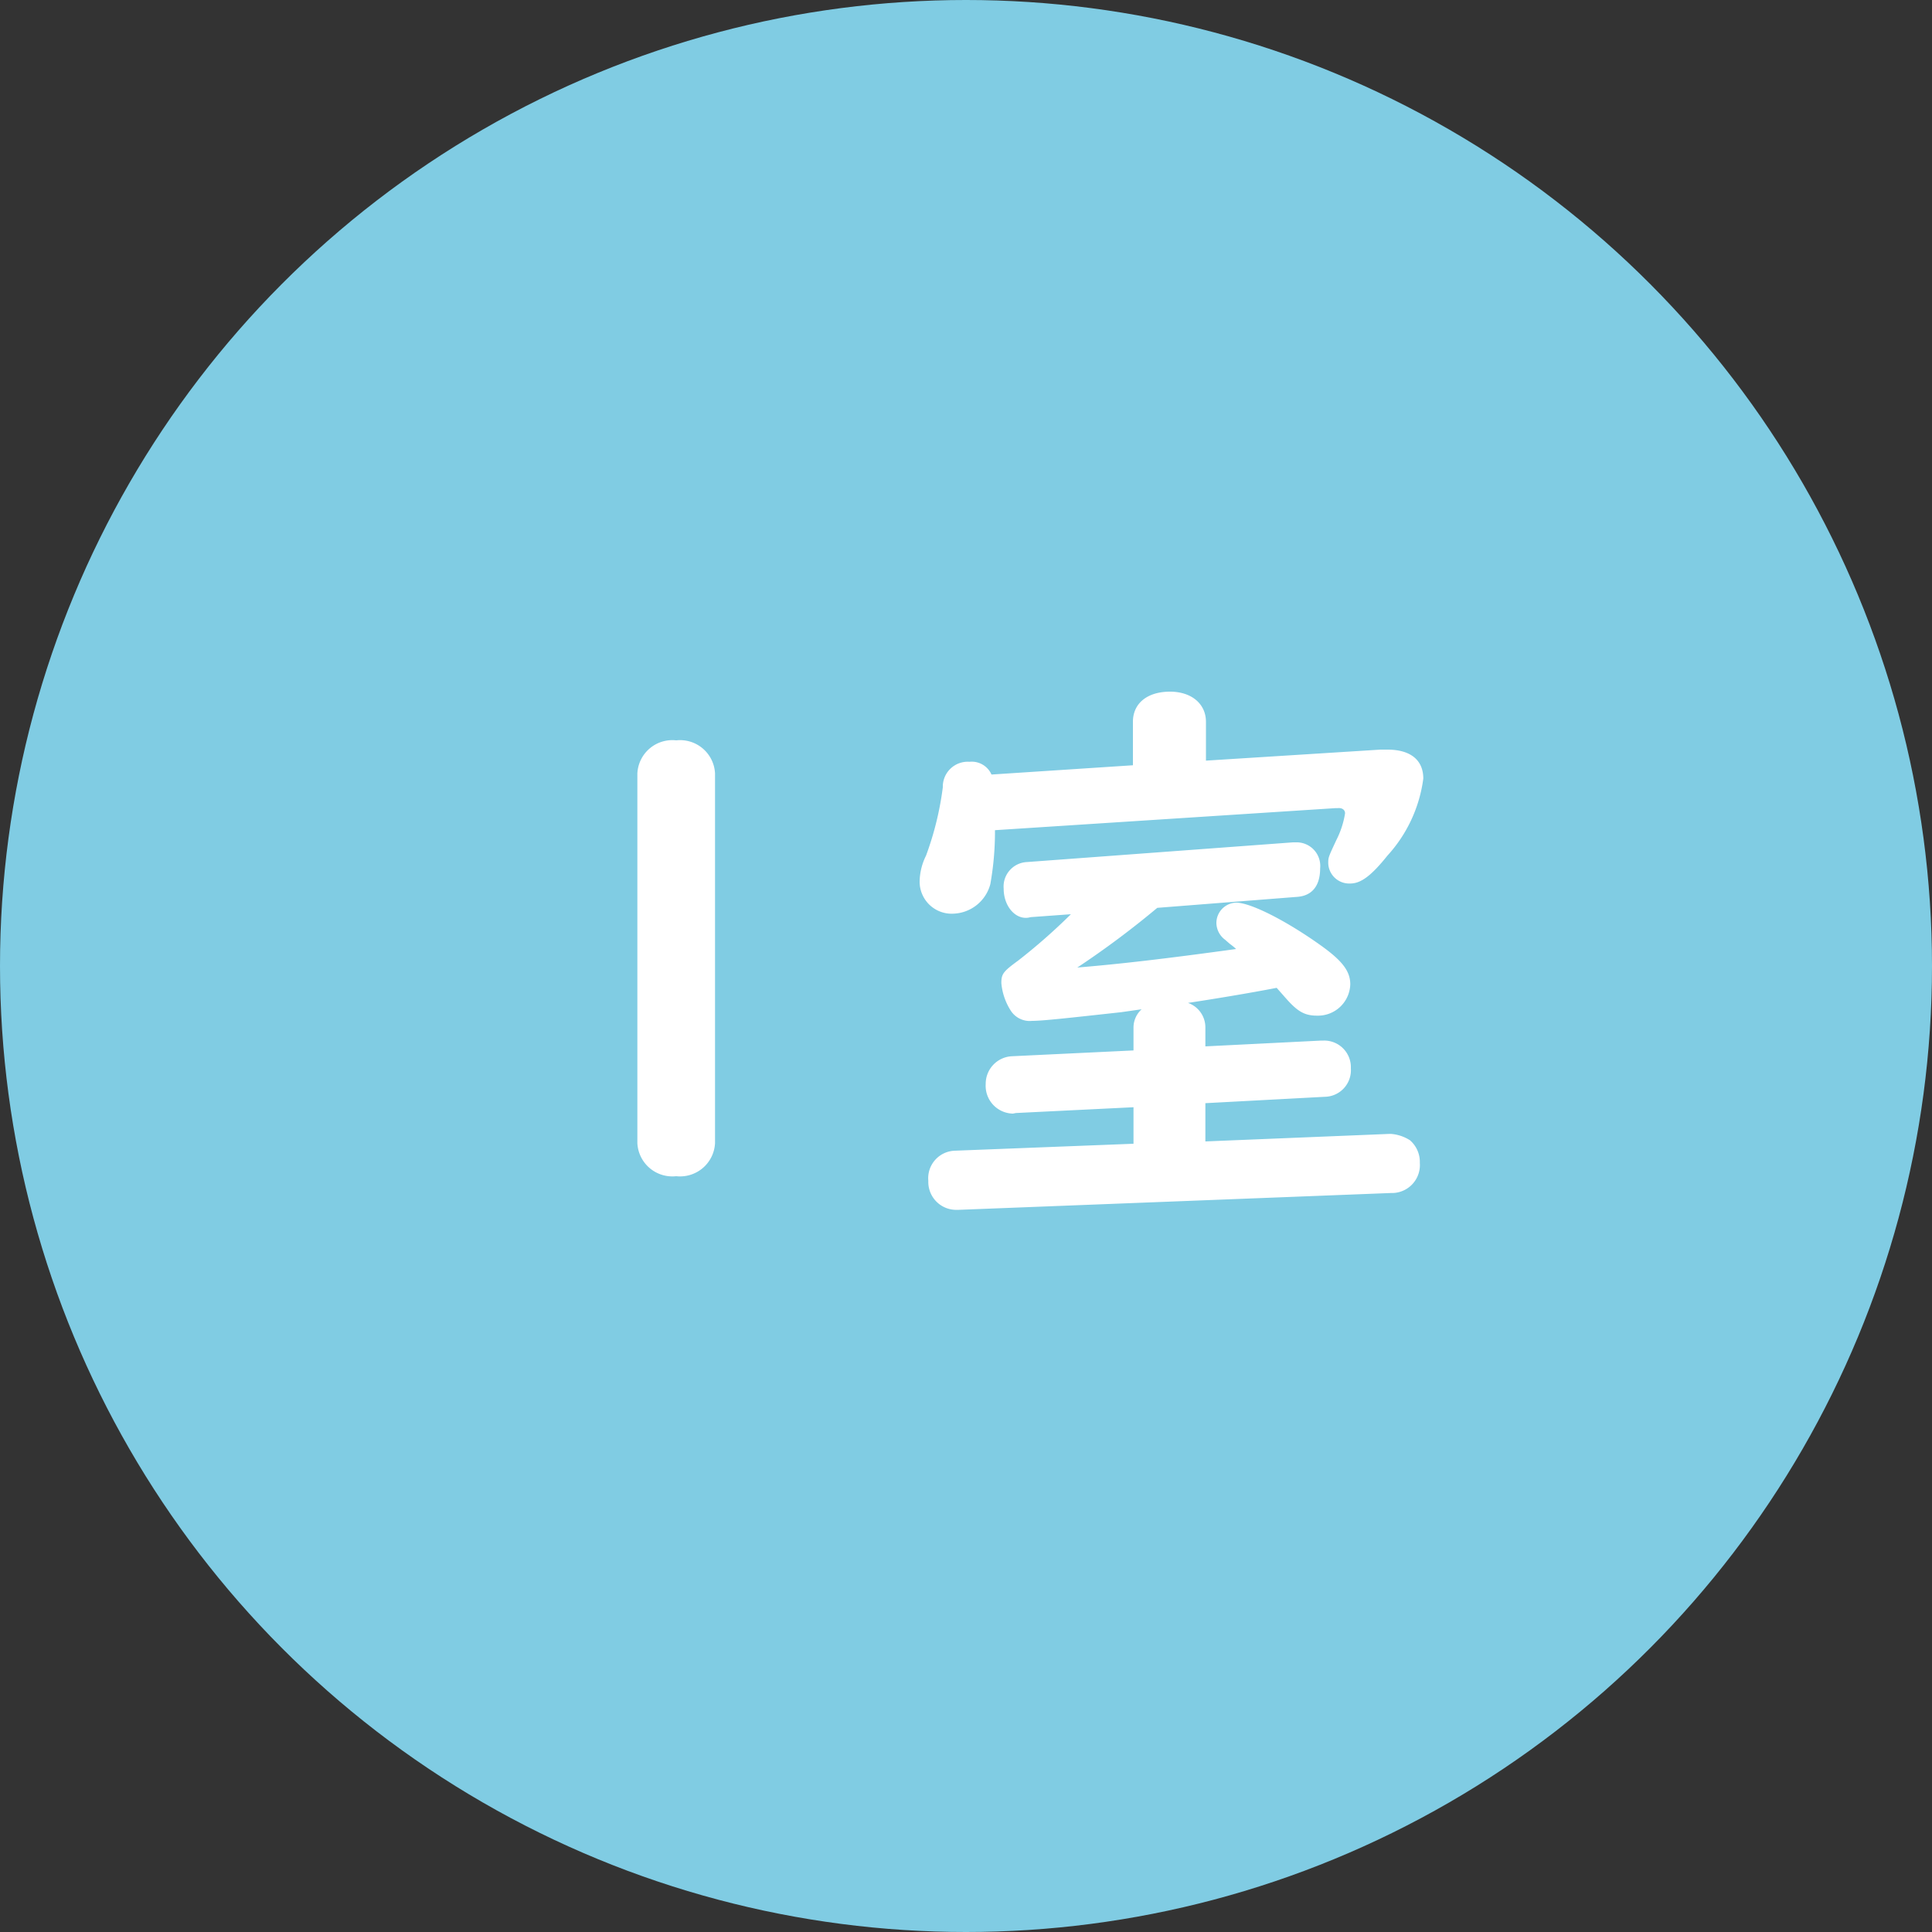
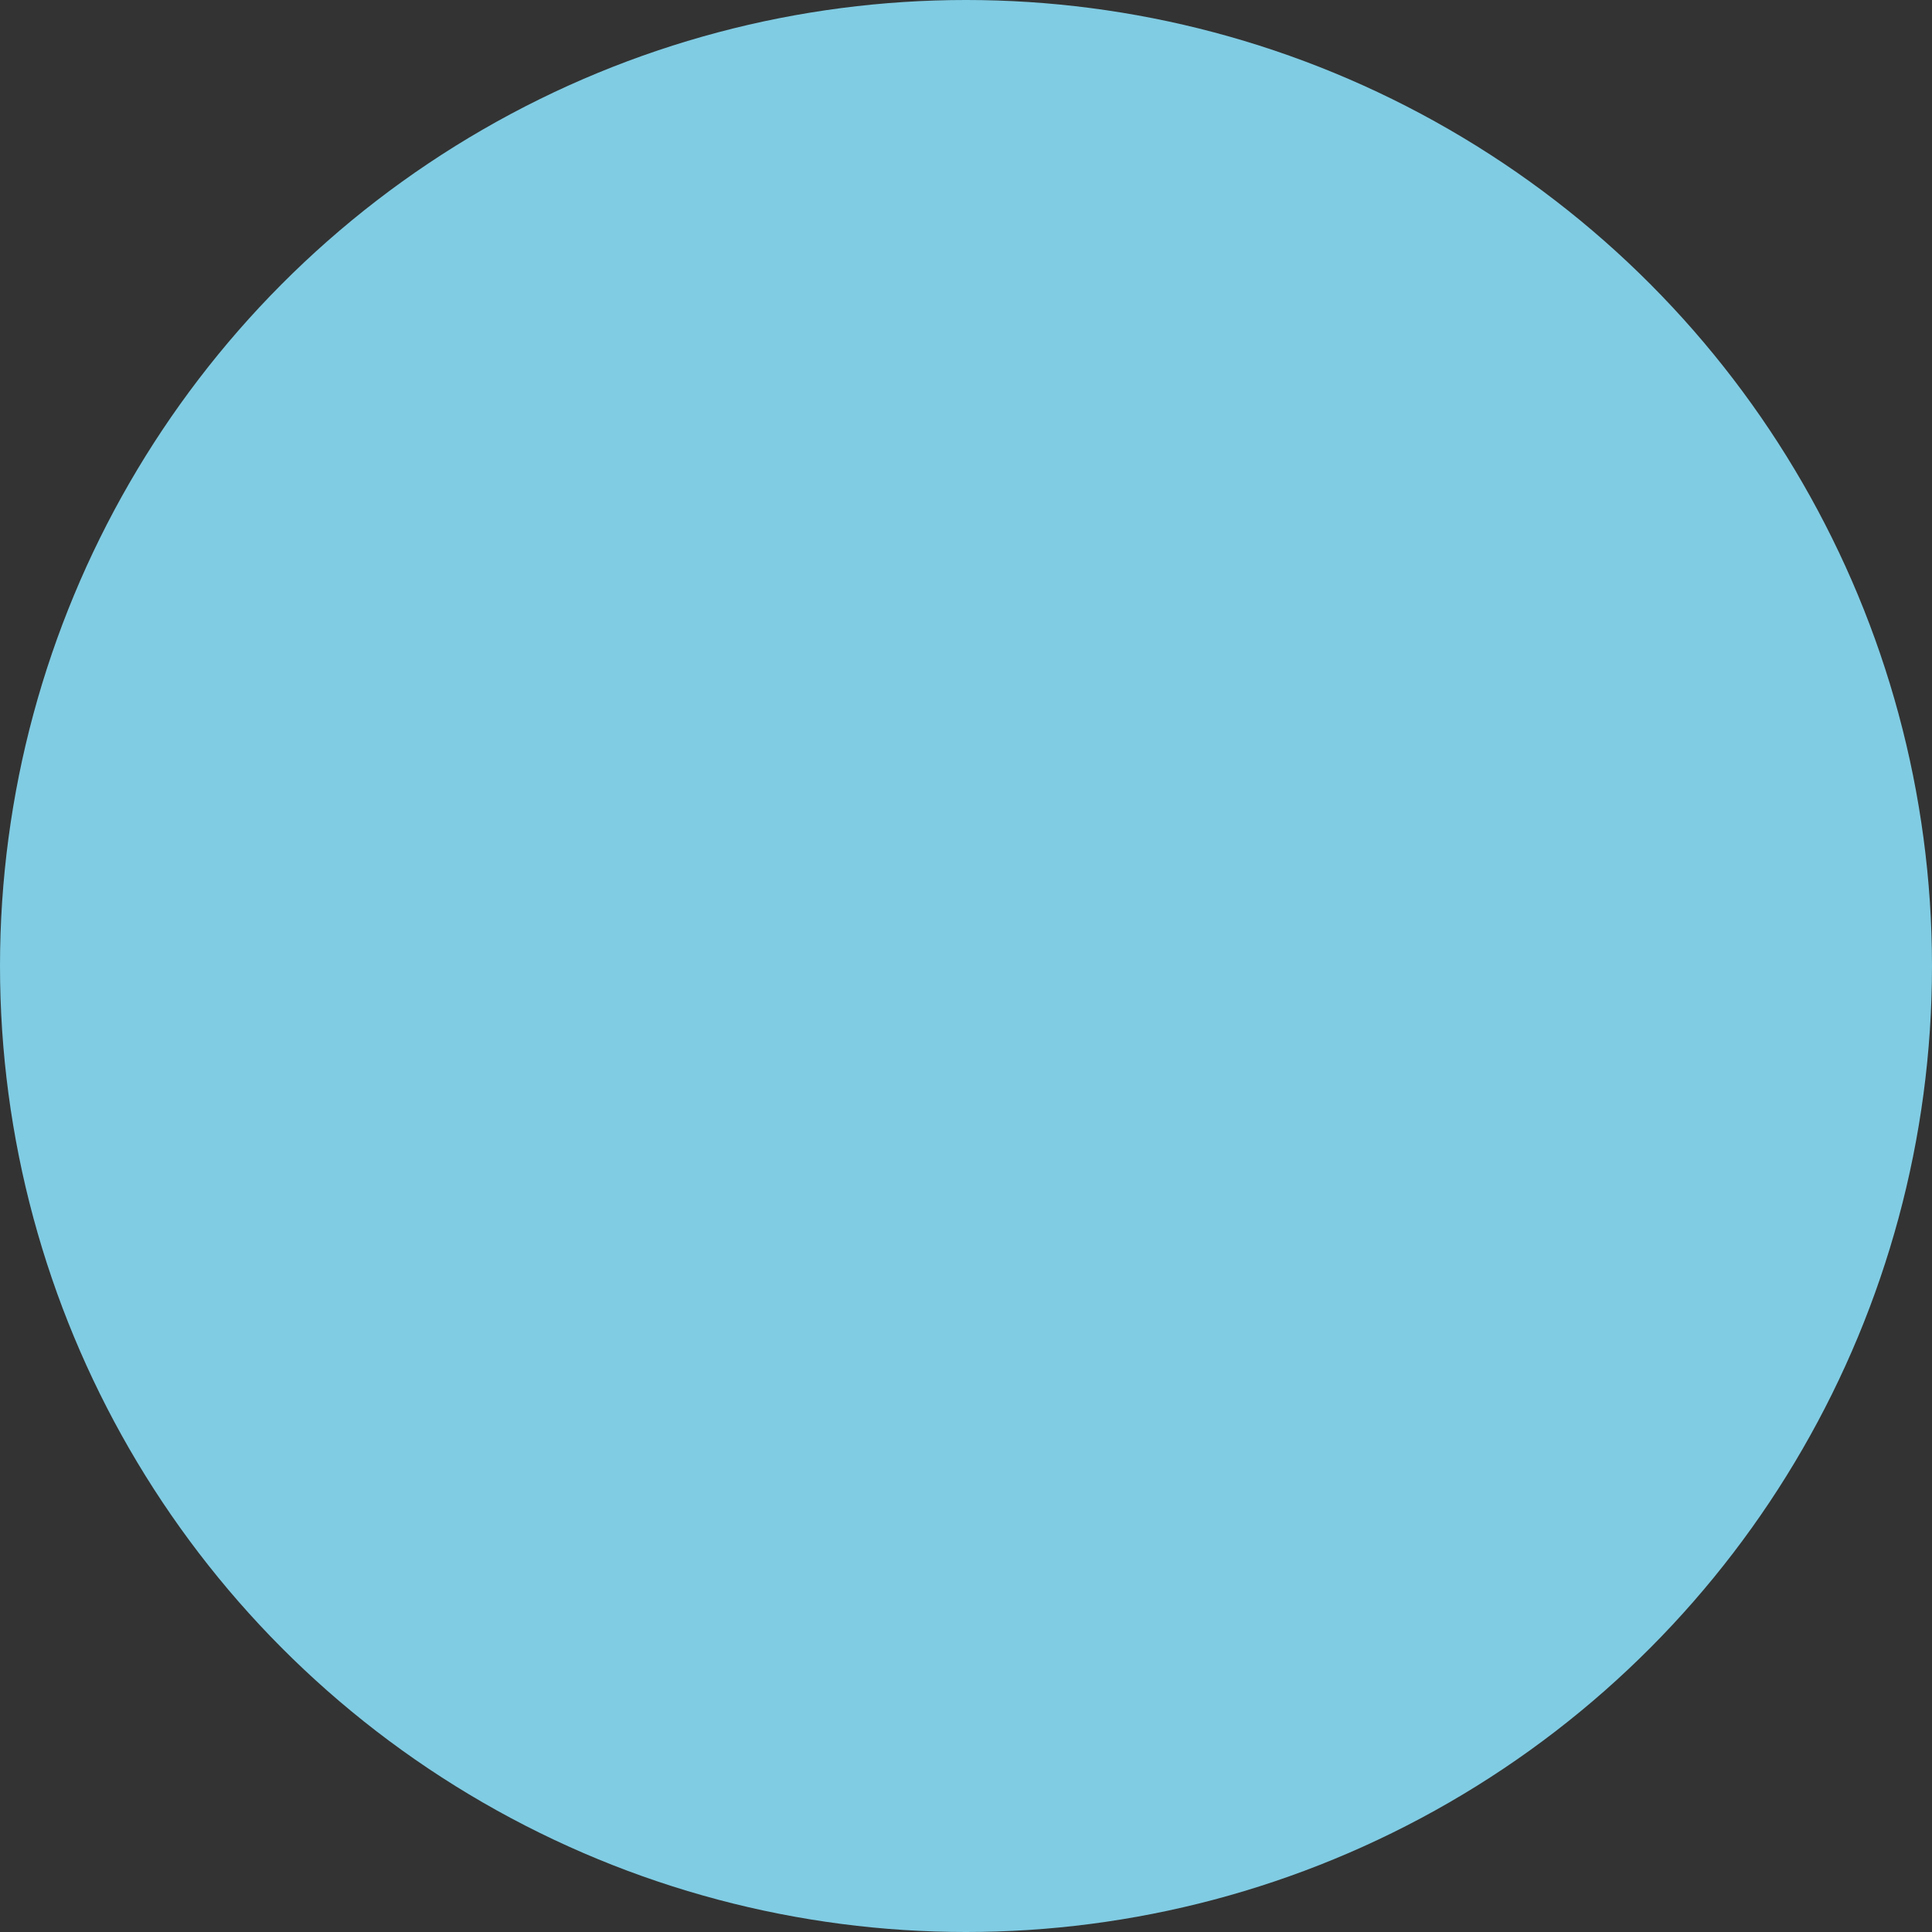
<svg xmlns="http://www.w3.org/2000/svg" width="100" height="100" viewBox="0 0 100 100">
  <rect x="0" y="0" width="100" height="100" fill="#333333" stroke="none" />
  <g id="グループ_5125" data-name="グループ 5125" transform="translate(-398 -3425)">
    <circle id="楕円形_1" data-name="楕円形 1" cx="50" cy="50" r="50" transform="translate(398 3425)" fill="#80cce3" />
-     <path id="パス_1119" data-name="パス 1119" d="M-12.99-20.97A1.813,1.813,0,0,0-15-22.68a1.813,1.813,0,0,0-2.01,1.71V-1.83A1.813,1.813,0,0,0-15-.12a1.813,1.813,0,0,0,2.01-1.71ZM9.09-8.76a1.279,1.279,0,0,0-.42.93v1.2l-6.27.3A1.427,1.427,0,0,0,1.02-4.89,1.439,1.439,0,0,0,2.43-3.36l.15-.03,6.09-.3V-1.8l-9.24.36A1.424,1.424,0,0,0-1.95.12,1.444,1.444,0,0,0-.57,1.62h.21L21.99.75a1.449,1.449,0,0,0,1.5-1.56,1.483,1.483,0,0,0-.51-1.17,2.133,2.133,0,0,0-.99-.33h-.06l-9.54.39V-3.9l6.18-.33A1.375,1.375,0,0,0,19.92-5.7a1.379,1.379,0,0,0-1.41-1.44h-.12l-6,.3v-.99a1.341,1.341,0,0,0-.9-1.26c1.2-.18,3.21-.51,4.59-.78l.45.51c.63.72.99.93,1.65.93a1.673,1.673,0,0,0,1.71-1.62c0-.69-.42-1.23-1.56-2.04-1.77-1.26-3.6-2.19-4.35-2.19a1.057,1.057,0,0,0-1.02,1.05,1.1,1.1,0,0,0,.45.87l.24.21a3.188,3.188,0,0,1,.33.27c-3.69.51-6.06.78-8.22.96A46.449,46.449,0,0,0,9.9-14.01l7.26-.57c.75-.06,1.17-.57,1.17-1.47a1.222,1.222,0,0,0-1.26-1.35h-.15L3.15-16.38A1.268,1.268,0,0,0,1.95-15c0,.9.6,1.59,1.26,1.5l.15-.03,2.07-.15a30.49,30.49,0,0,1-2.73,2.4c-.78.57-.87.69-.87,1.17A3.158,3.158,0,0,0,2.31-8.7a1.166,1.166,0,0,0,1.11.54c.54,0,1.89-.15,4.62-.45Zm3.33-12.87v-2.01c0-.93-.75-1.56-1.86-1.56-1.17,0-1.92.6-1.92,1.56v2.25l-7.32.48a1.12,1.12,0,0,0-1.14-.66A1.29,1.29,0,0,0-1.2-20.25a16.031,16.031,0,0,1-.87,3.54,3.1,3.1,0,0,0-.33,1.35A1.658,1.658,0,0,0-.63-13.71a2.052,2.052,0,0,0,1.89-1.53,15.479,15.479,0,0,0,.24-2.79l17.61-1.14h.12c.24-.03.39.09.39.27a4.636,4.636,0,0,1-.45,1.38c-.42.9-.42.9-.42,1.2a1.085,1.085,0,0,0,1.14,1.05c.54,0,1.08-.39,1.92-1.44a7.326,7.326,0,0,0,1.86-3.99c0-.96-.66-1.5-1.86-1.5h-.36Z" transform="translate(448 3486)" fill="#fff" />
  </g>
</svg>